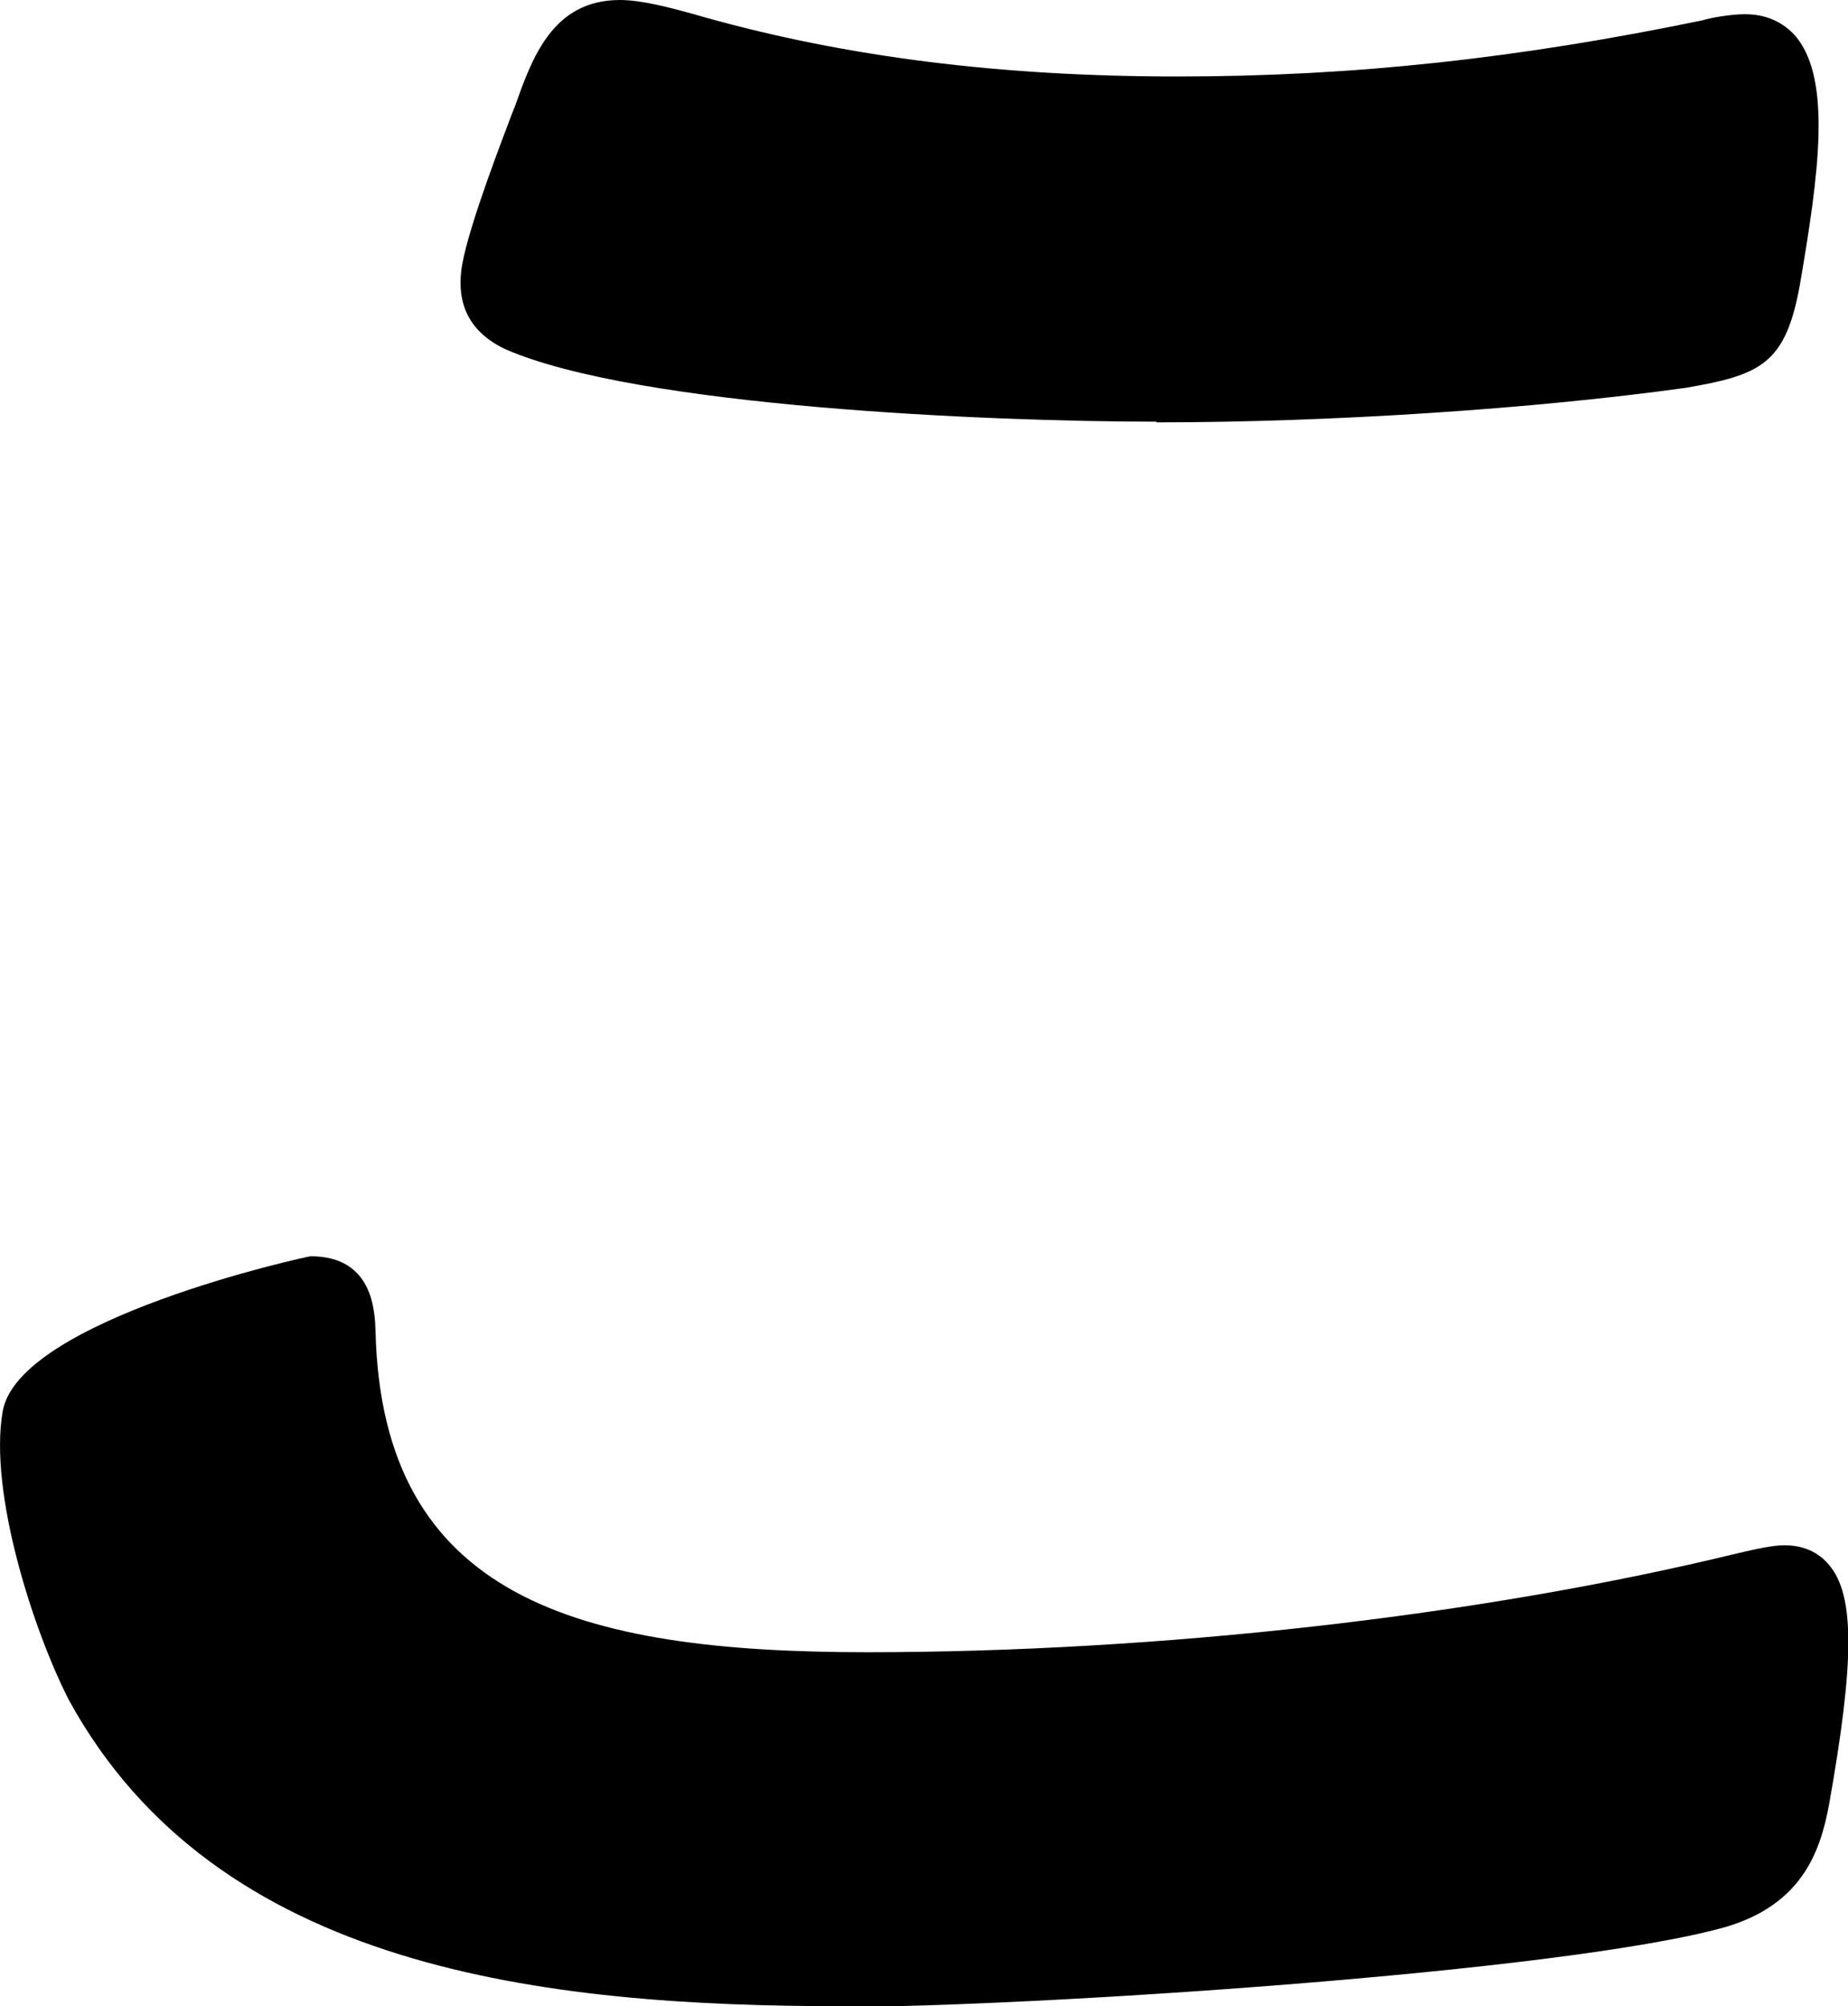
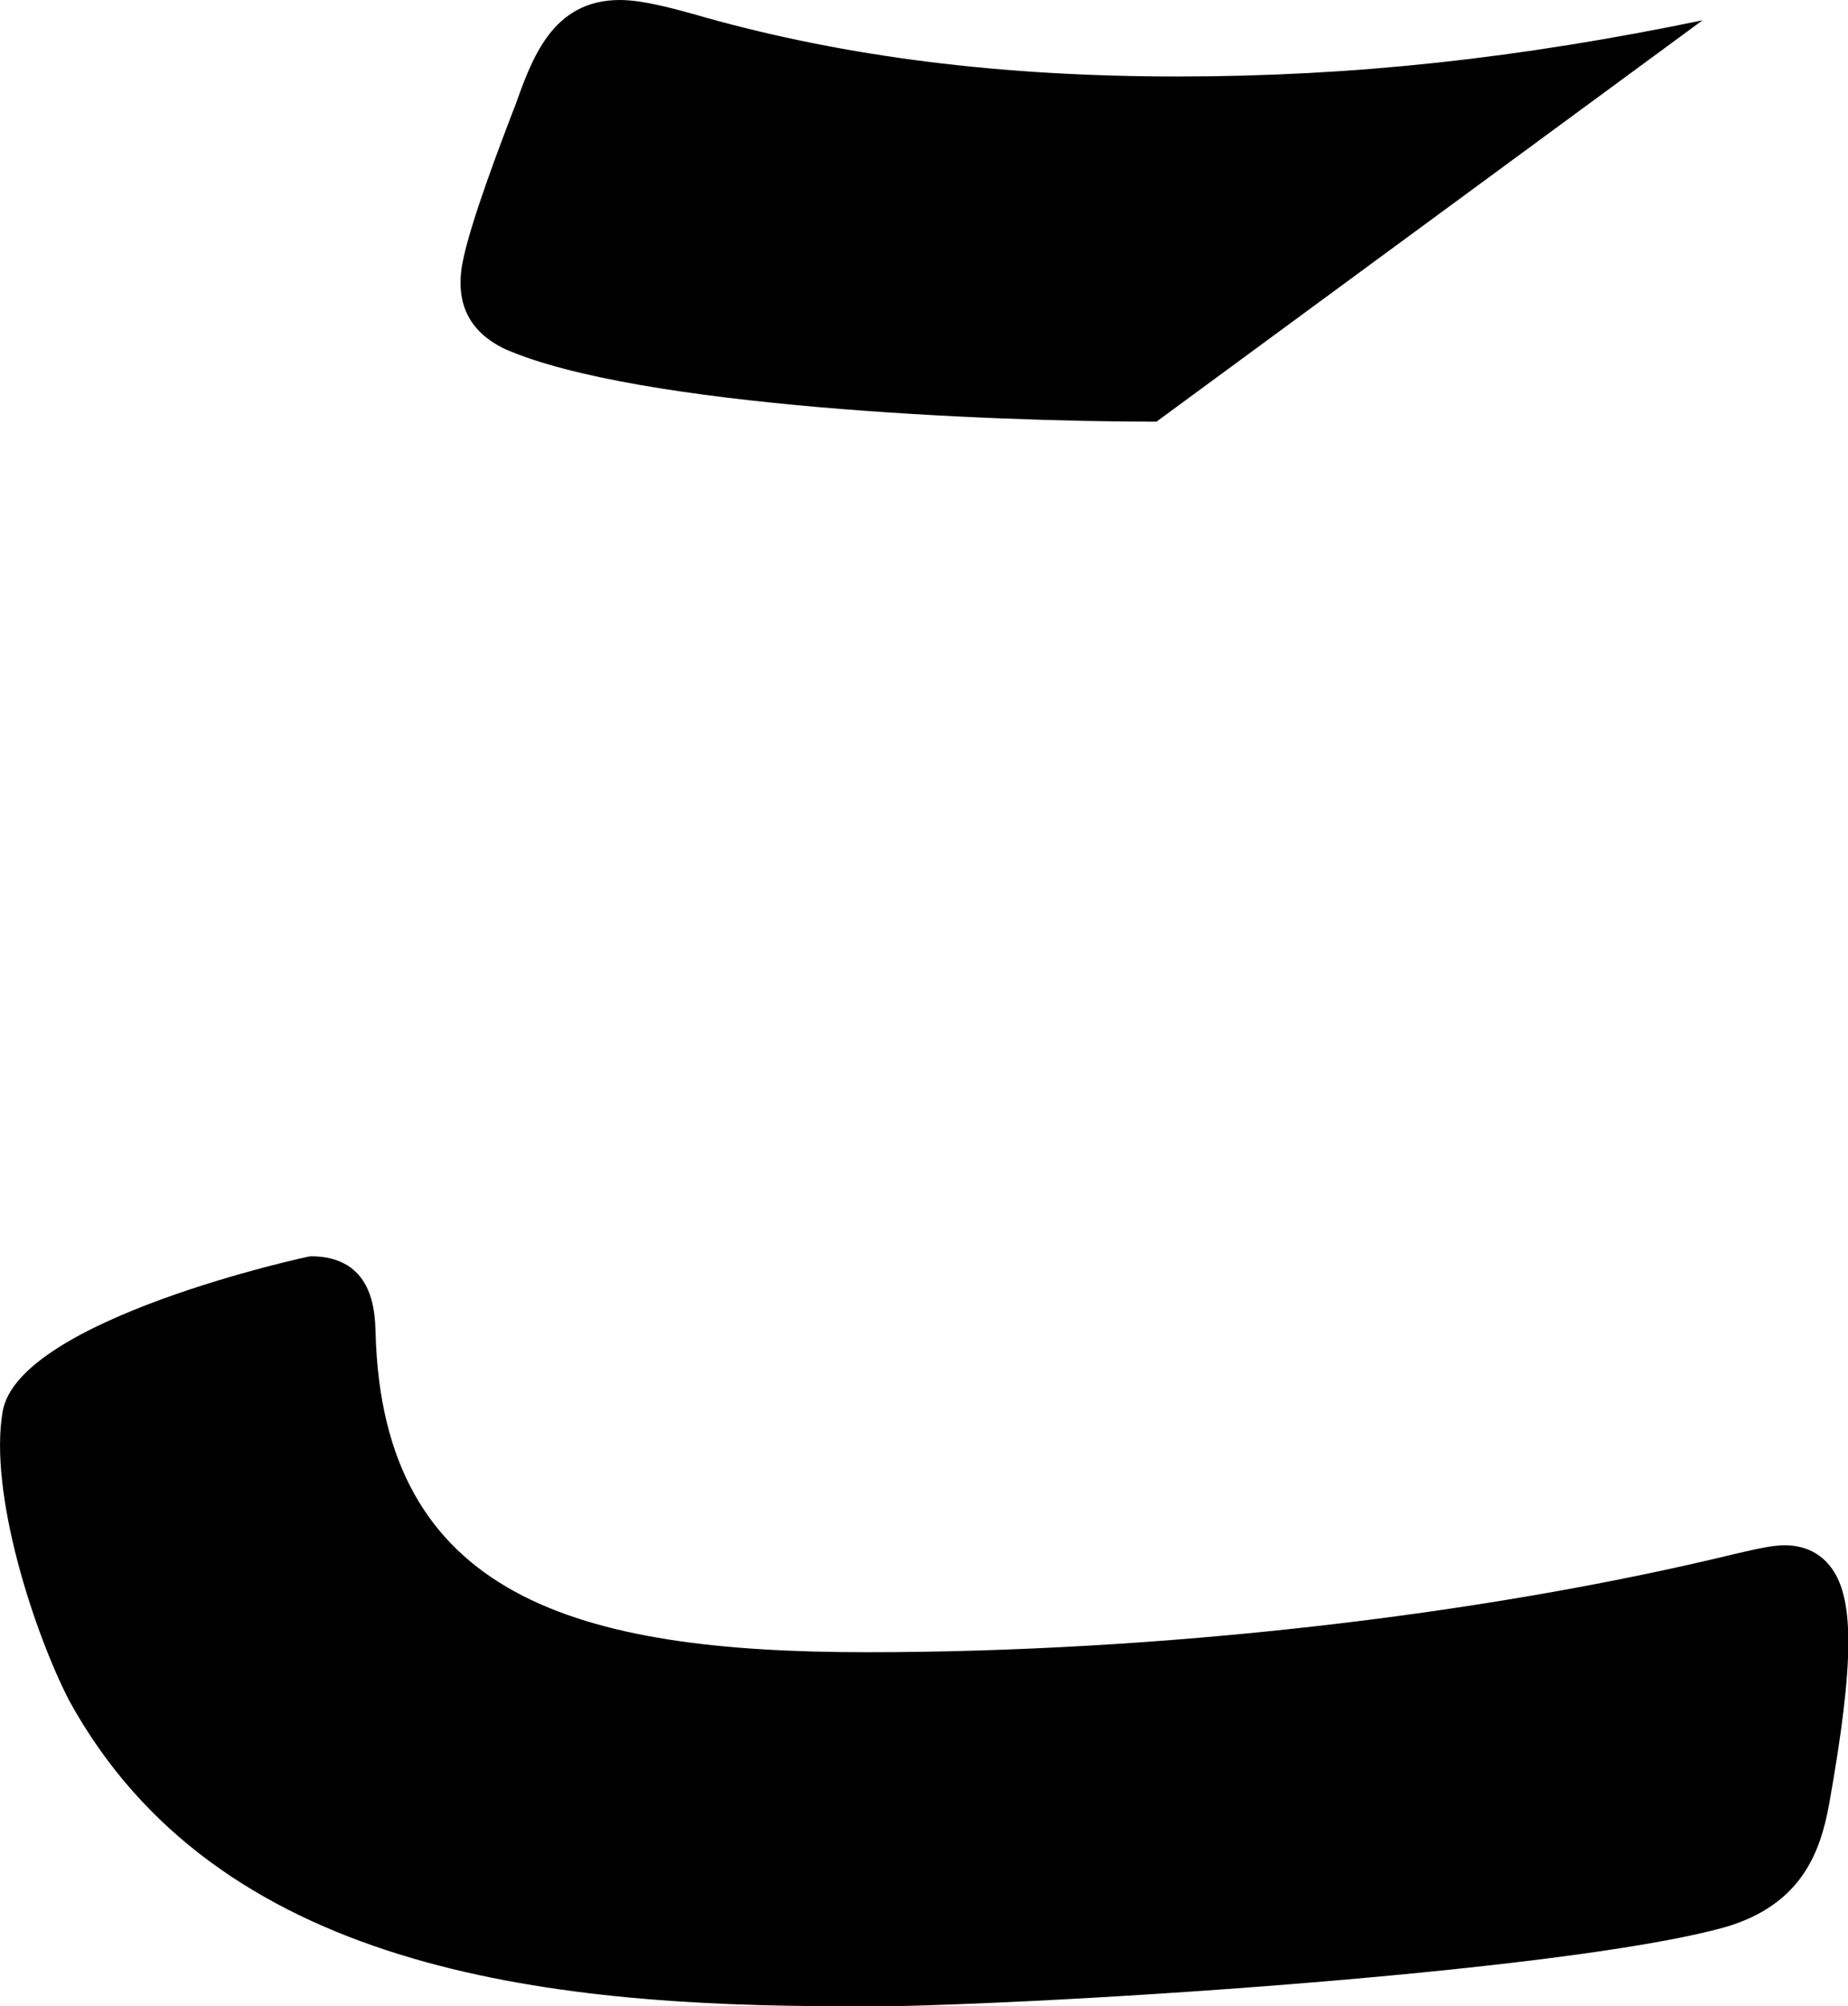
<svg xmlns="http://www.w3.org/2000/svg" id="_レイヤー_2" data-name="レイヤー 2" viewBox="0 0 27.31 29.64">
  <g id="_レイヤー_1-2" data-name="レイヤー 1">
-     <path d="M12.47,29.64c-4.44,0-9.27-.54-11.45-4.52-.52-1.01-1.19-3.07-.98-4.27.24-1.36,4.51-2.29,4.55-2.29.93,0,.95.82.96,1.12.1,3.92,2.97,4.73,7.26,4.73s9.03-.53,12.82-1.45c.34-.08.57-.13.74-.13.28,0,.5.1.66.29.38.45.38,1.41,0,3.54-.13.71-.41,1.48-1.53,1.81-2.42.68-10.39,1.18-13.03,1.18M17.09,6.23c-2.47,0-7.67-.22-9.62-1.07-.53-.25-.74-.67-.64-1.25.11-.62.64-1.97.74-2.24l.04-.1c.25-.7.55-1.57,1.55-1.57.32,0,.73.11,1.06.2l.21.06c2.08.58,4.35.87,6.97.87s5.05-.27,7.76-.83c.13-.04.42-.09.63-.09.3,0,.56.11.75.33.53.64.34,2.03.06,3.66-.21,1.18-.58,1.34-1.69,1.53-2.23.31-5.22.51-7.82.51" />
+     <path d="M12.47,29.64c-4.44,0-9.27-.54-11.45-4.52-.52-1.01-1.19-3.07-.98-4.27.24-1.36,4.51-2.29,4.55-2.29.93,0,.95.82.96,1.12.1,3.92,2.97,4.73,7.26,4.73s9.03-.53,12.82-1.45c.34-.08.57-.13.74-.13.28,0,.5.1.66.29.38.45.38,1.41,0,3.54-.13.71-.41,1.48-1.53,1.81-2.42.68-10.39,1.18-13.03,1.18M17.09,6.23c-2.47,0-7.67-.22-9.62-1.07-.53-.25-.74-.67-.64-1.25.11-.62.64-1.97.74-2.24l.04-.1c.25-.7.55-1.57,1.55-1.57.32,0,.73.11,1.06.2l.21.06c2.08.58,4.35.87,6.97.87s5.05-.27,7.76-.83" />
  </g>
</svg>